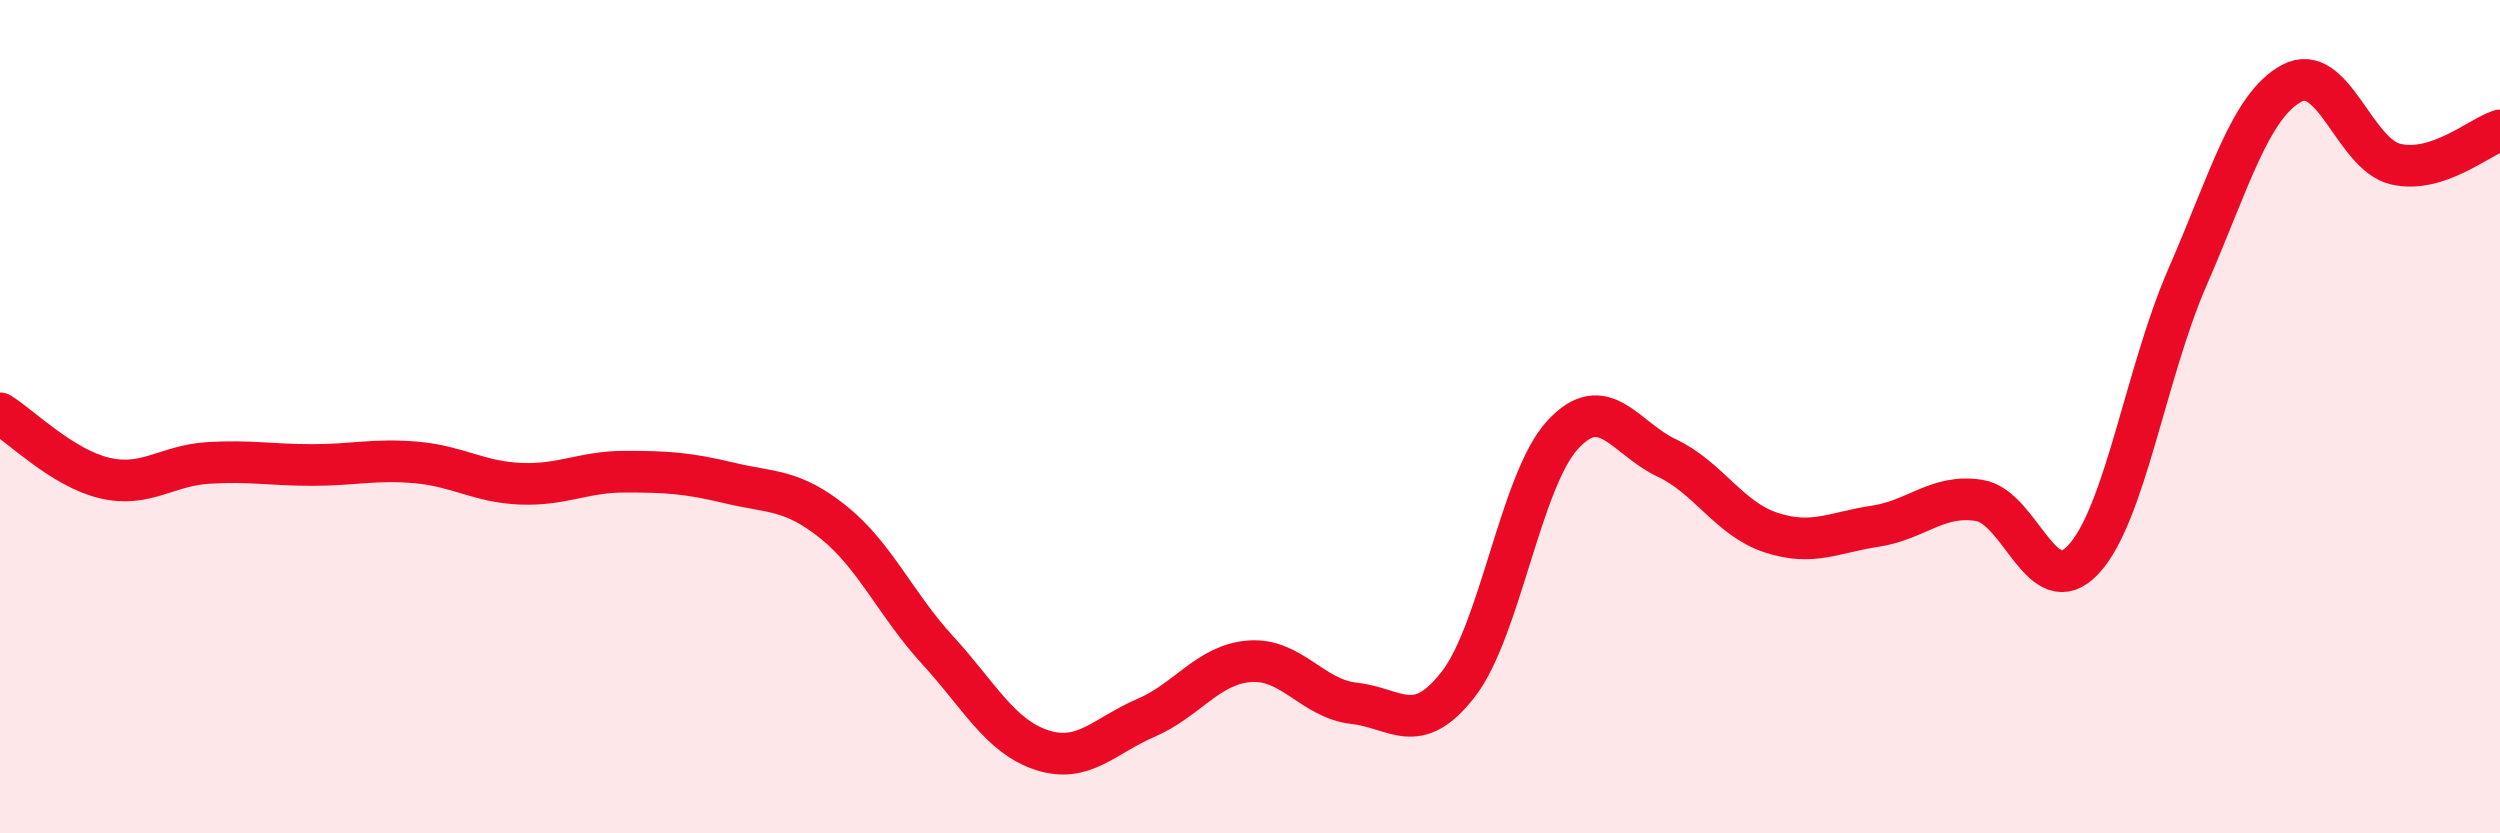
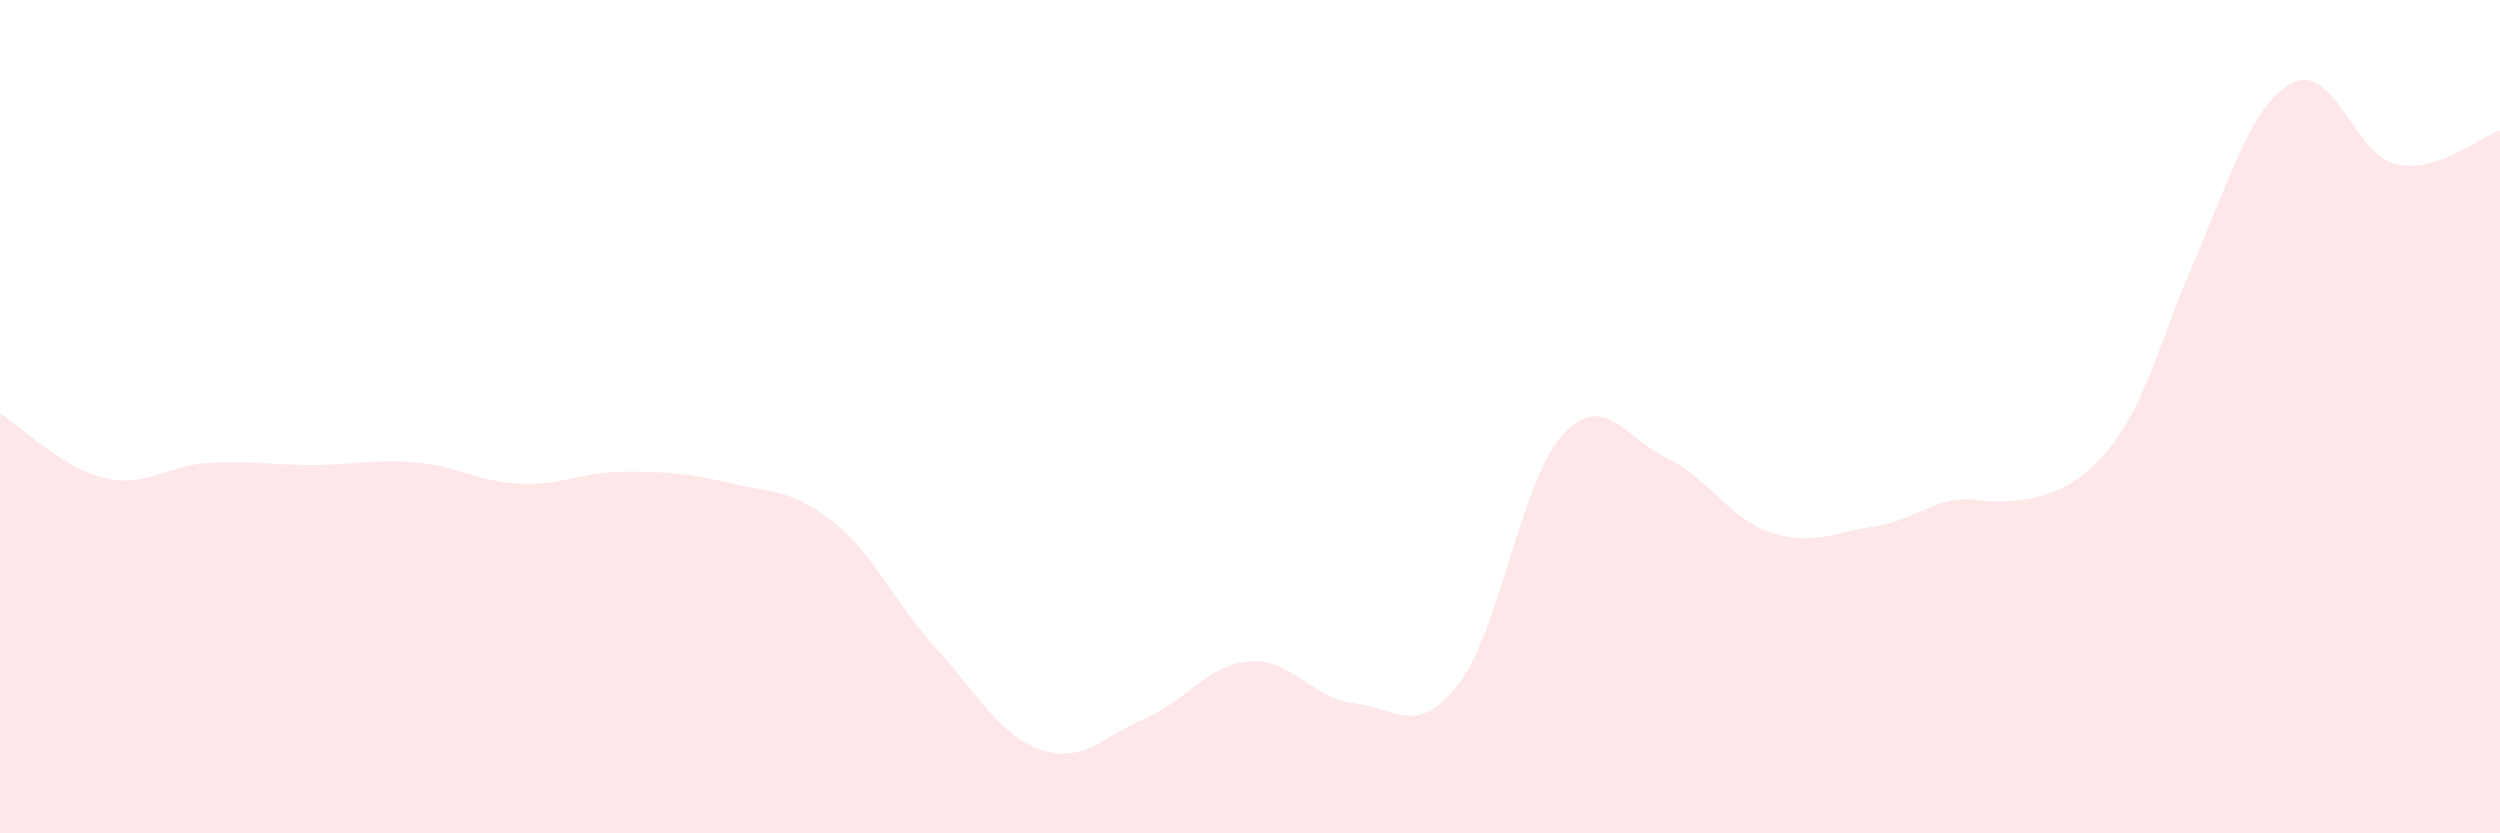
<svg xmlns="http://www.w3.org/2000/svg" width="60" height="20" viewBox="0 0 60 20">
-   <path d="M 0,9.92 C 0.5,10.23 1.5,11.23 2.5,11.47 C 3.5,11.71 4,11.17 5,11.11 C 6,11.05 6.5,11.16 7.5,11.16 C 8.5,11.16 9,11.01 10,11.1 C 11,11.19 11.5,11.57 12.5,11.61 C 13.5,11.65 14,11.32 15,11.32 C 16,11.32 16.5,11.35 17.5,11.59 C 18.5,11.83 19,11.73 20,12.53 C 21,13.33 21.5,14.51 22.5,15.6 C 23.5,16.69 24,17.67 25,18 C 26,18.33 26.5,17.66 27.5,17.23 C 28.5,16.8 29,15.94 30,15.87 C 31,15.8 31.5,16.77 32.5,16.88 C 33.5,16.99 34,17.71 35,16.42 C 36,15.13 36.5,11.53 37.5,10.44 C 38.5,9.35 39,10.52 40,10.99 C 41,11.46 41.5,12.45 42.5,12.78 C 43.5,13.11 44,12.78 45,12.63 C 46,12.48 46.5,11.85 47.5,12.01 C 48.5,12.17 49,14.5 50,13.43 C 51,12.36 51.5,8.94 52.5,6.65 C 53.5,4.36 54,2.54 55,2 C 56,1.46 56.5,3.71 57.5,3.94 C 58.5,4.17 59.5,3.29 60,3.13L60 20L0 20Z" fill="#EB0A25" opacity="0.1" stroke-linecap="round" stroke-linejoin="round" />
-   <path d="M 0,9.92 C 0.5,10.23 1.5,11.23 2.5,11.47 C 3.5,11.71 4,11.17 5,11.11 C 6,11.05 6.5,11.16 7.5,11.16 C 8.5,11.16 9,11.01 10,11.1 C 11,11.19 11.5,11.57 12.5,11.61 C 13.5,11.65 14,11.32 15,11.32 C 16,11.32 16.5,11.35 17.5,11.59 C 18.5,11.83 19,11.73 20,12.53 C 21,13.33 21.5,14.51 22.5,15.6 C 23.5,16.69 24,17.67 25,18 C 26,18.33 26.5,17.66 27.5,17.23 C 28.5,16.8 29,15.94 30,15.87 C 31,15.8 31.5,16.77 32.5,16.88 C 33.5,16.99 34,17.71 35,16.42 C 36,15.13 36.5,11.53 37.5,10.44 C 38.5,9.35 39,10.52 40,10.99 C 41,11.46 41.5,12.45 42.5,12.78 C 43.5,13.11 44,12.78 45,12.63 C 46,12.48 46.5,11.85 47.5,12.01 C 48.5,12.17 49,14.5 50,13.43 C 51,12.36 51.5,8.94 52.5,6.65 C 53.5,4.36 54,2.54 55,2 C 56,1.46 56.5,3.71 57.5,3.94 C 58.5,4.17 59.5,3.29 60,3.13" stroke="#EB0A25" stroke-width="1" fill="none" stroke-linecap="round" stroke-linejoin="round" />
+   <path d="M 0,9.92 C 0.5,10.23 1.5,11.23 2.5,11.47 C 3.5,11.71 4,11.17 5,11.11 C 6,11.05 6.5,11.16 7.5,11.16 C 8.5,11.16 9,11.01 10,11.1 C 11,11.19 11.5,11.57 12.5,11.61 C 13.5,11.65 14,11.32 15,11.32 C 16,11.32 16.5,11.35 17.5,11.59 C 18.5,11.83 19,11.73 20,12.53 C 21,13.33 21.5,14.51 22.5,15.6 C 23.5,16.69 24,17.67 25,18 C 26,18.33 26.5,17.66 27.5,17.23 C 28.5,16.8 29,15.94 30,15.87 C 31,15.8 31.5,16.77 32.5,16.88 C 33.5,16.99 34,17.71 35,16.42 C 36,15.13 36.5,11.53 37.5,10.44 C 38.5,9.35 39,10.52 40,10.99 C 41,11.46 41.5,12.45 42.5,12.78 C 43.5,13.11 44,12.78 45,12.63 C 46,12.48 46.5,11.85 47.5,12.01 C 51,12.36 51.5,8.94 52.5,6.65 C 53.5,4.36 54,2.54 55,2 C 56,1.46 56.5,3.71 57.5,3.94 C 58.5,4.17 59.5,3.29 60,3.13L60 20L0 20Z" fill="#EB0A25" opacity="0.1" stroke-linecap="round" stroke-linejoin="round" />
</svg>